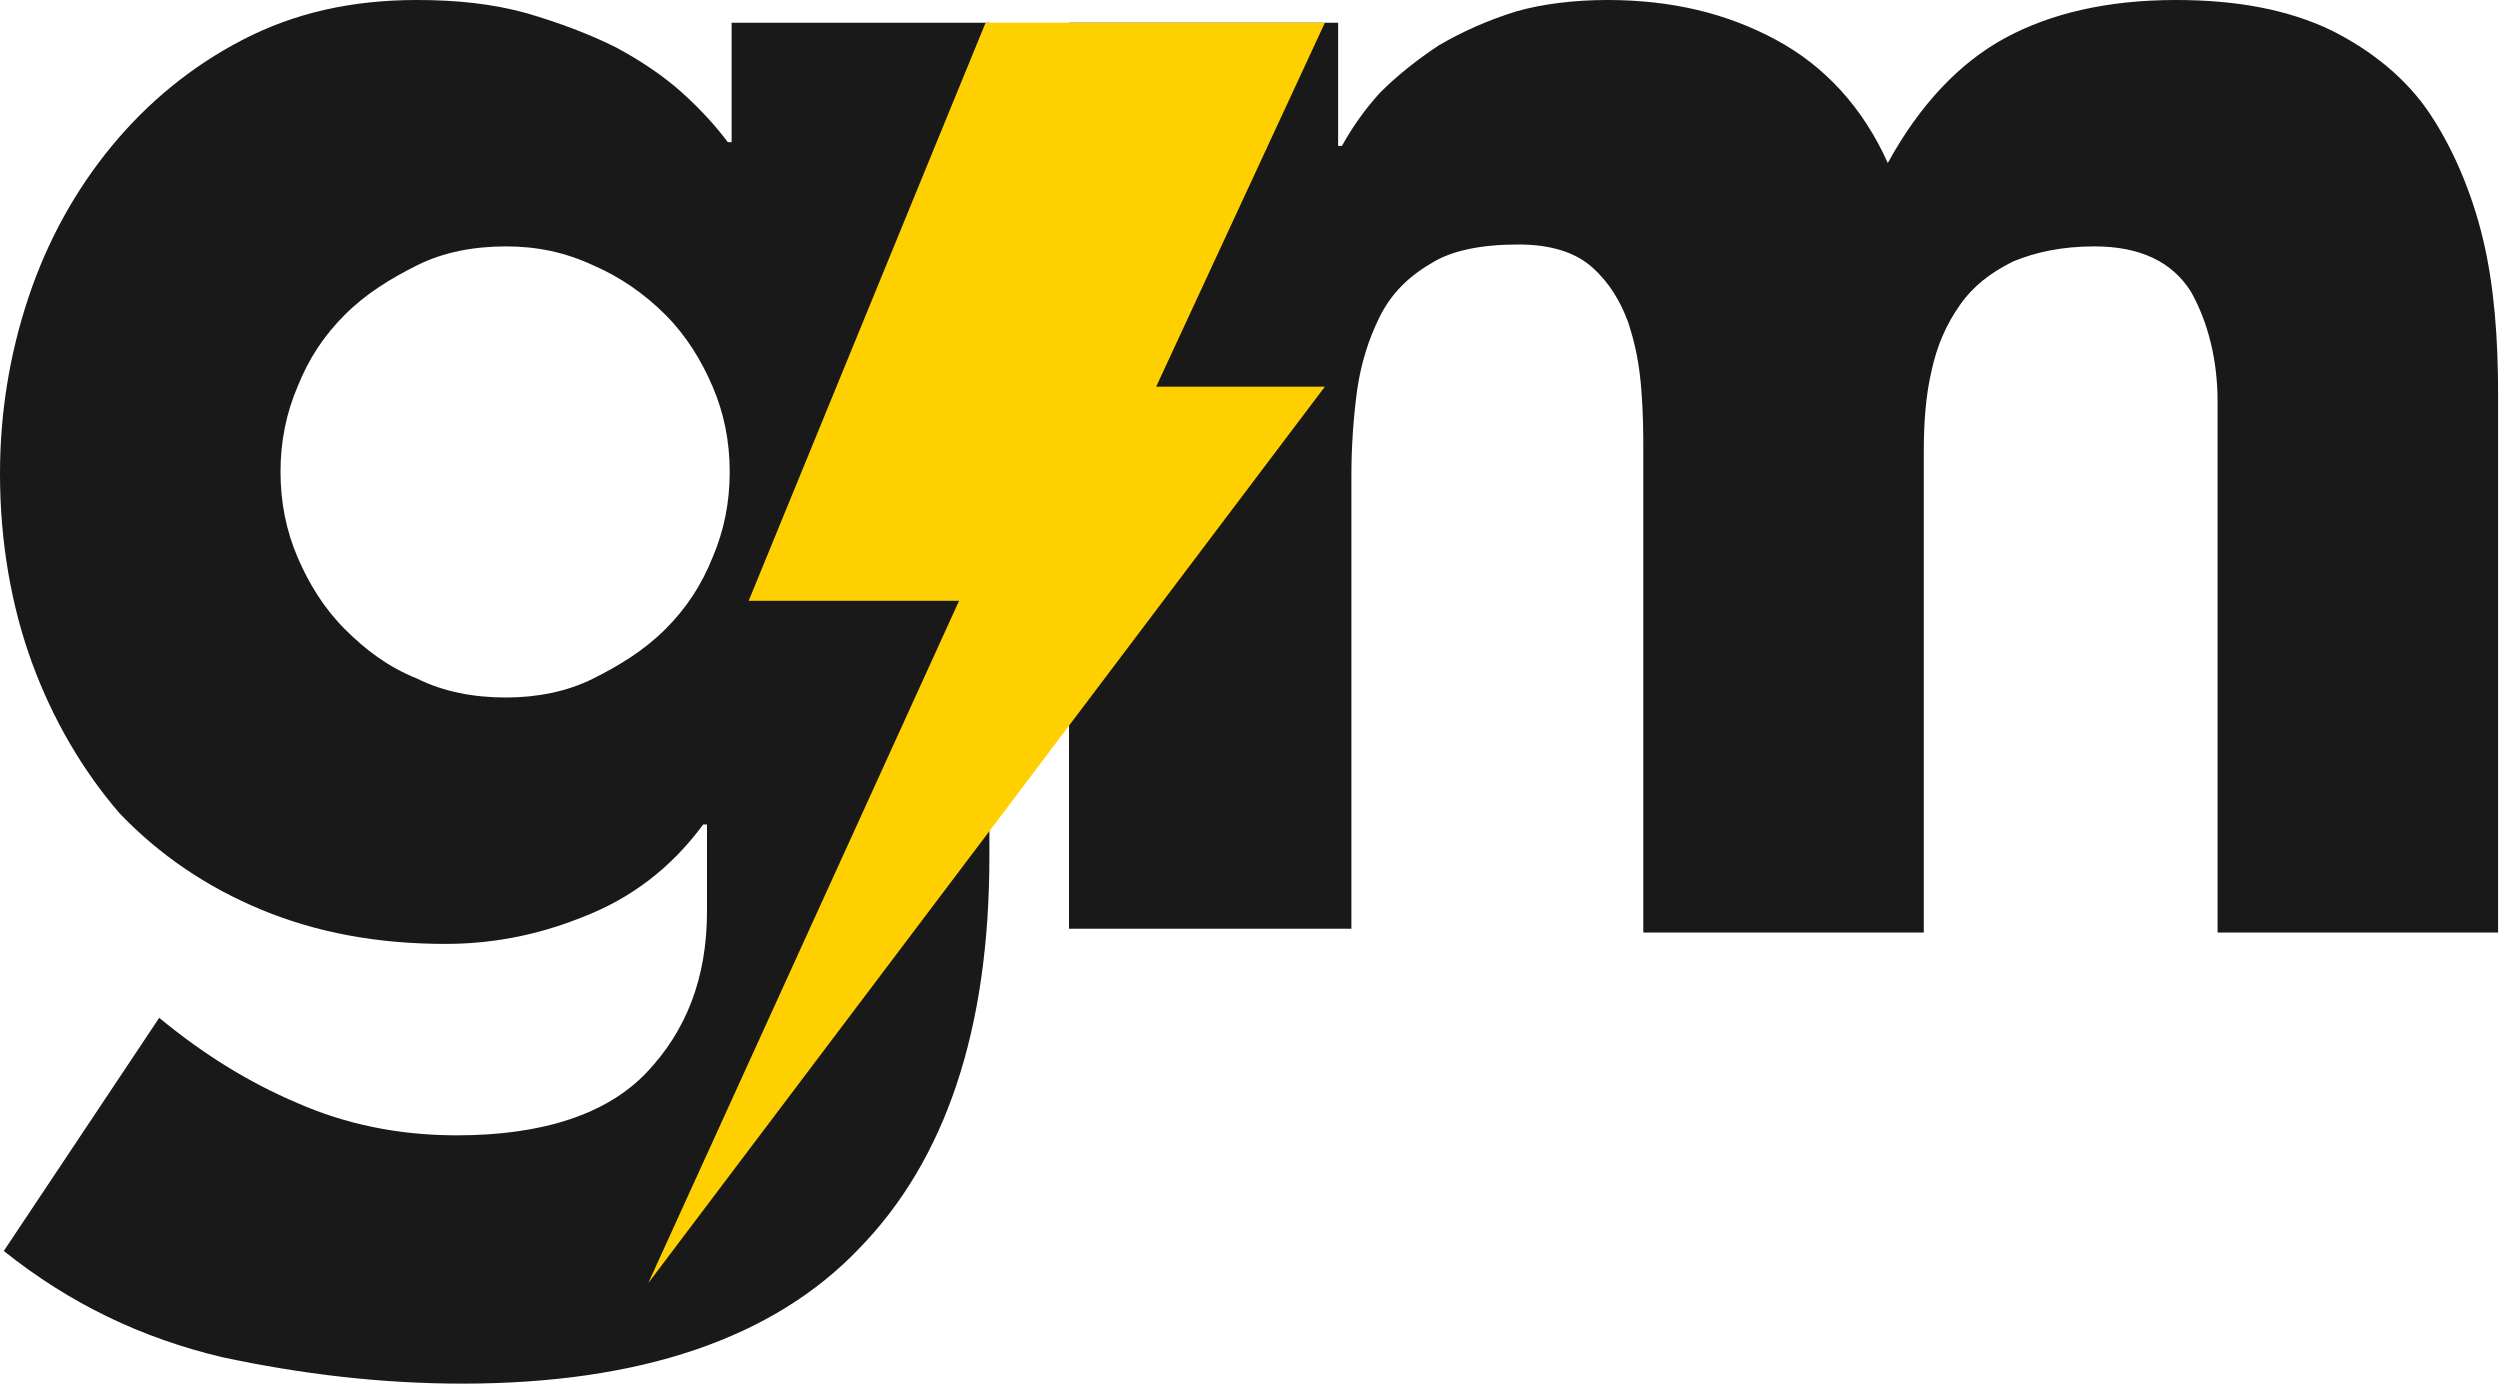
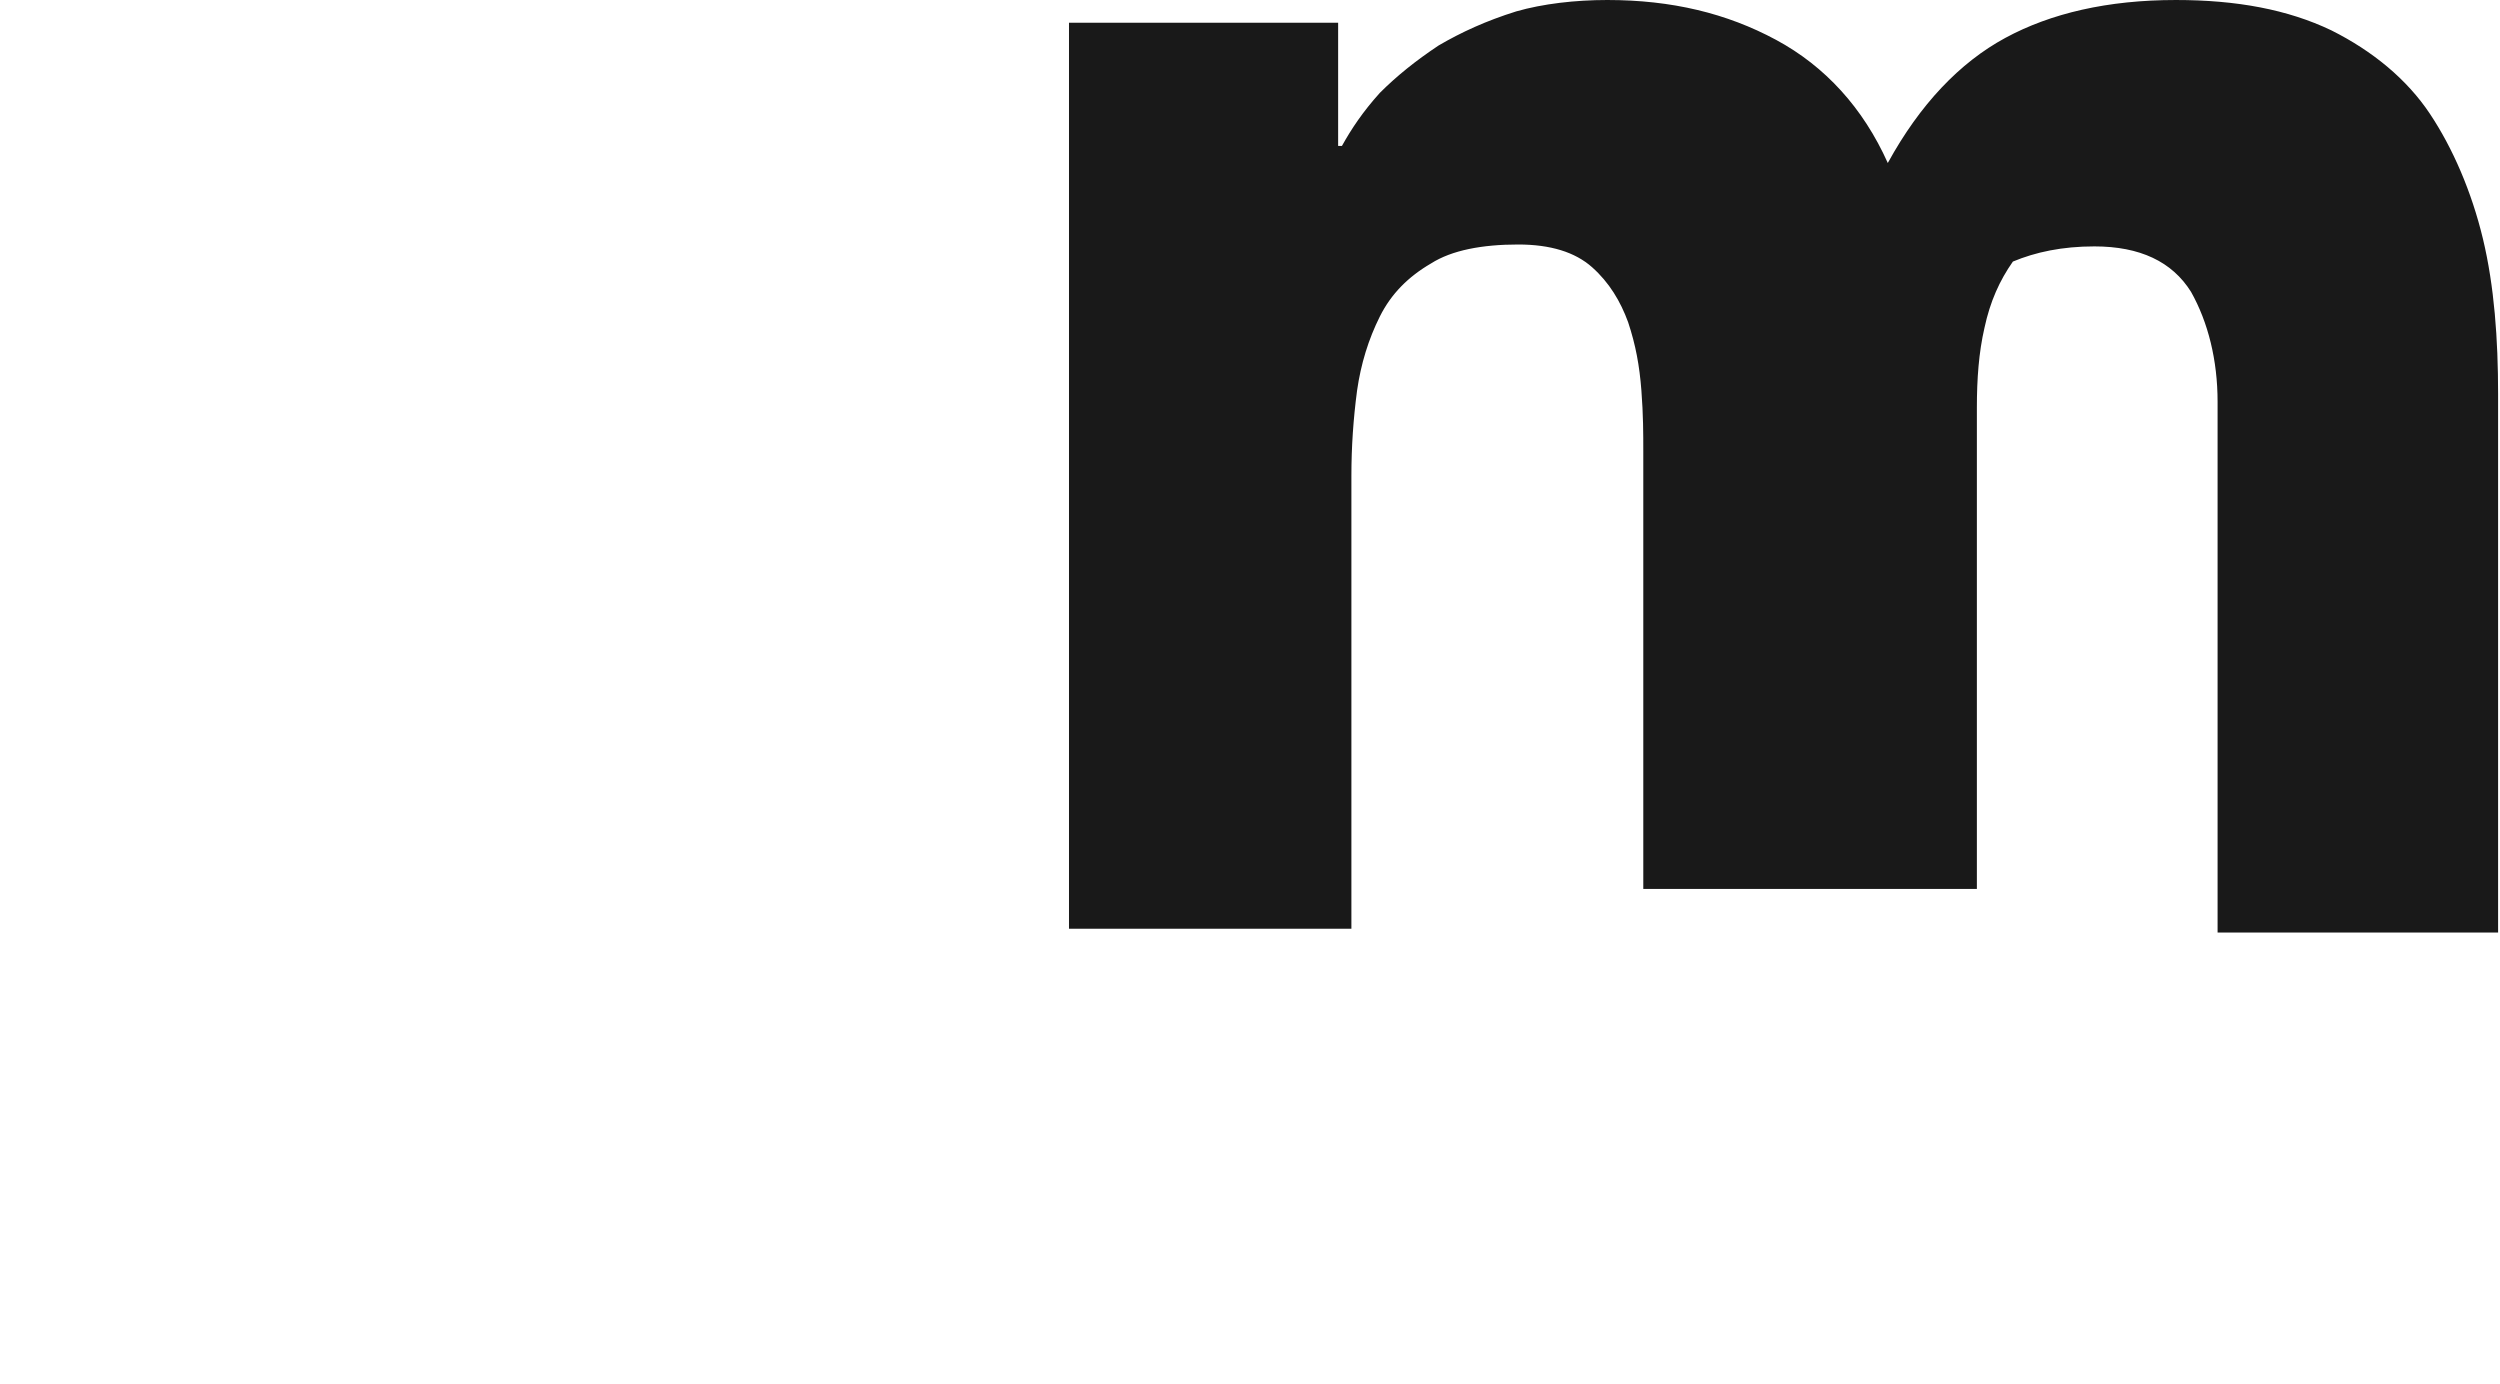
<svg xmlns="http://www.w3.org/2000/svg" version="1.1" id="Livello_1" x="0px" y="0px" viewBox="0 0 131.9 73" style="enable-background:new 0 0 131.9 73;" xml:space="preserve">
  <style type="text/css">
	.st0{fill:#FFFFFF;}
	.st1{fill:none;}
	.st2{fill:#191919;}
	.st3{fill:#FFD000;}
	.st4{fill:#FECE0C;}
</style>
  <g>
    <g>
      <g>
-         <path class="st2" d="M52.2,45.2c0,9.1-2.3,16-6.9,20.7C40.8,70.6,33.8,73,24.4,73c-4.3,0-8.5-0.5-12.7-1.4c-4.2-1-8-2.8-11.5-5.6     l8.2-12.3c2.3,1.9,4.7,3.4,7.3,4.5c2.5,1.1,5.3,1.7,8.4,1.7c4.5,0,7.9-1.1,10-3.3c2.1-2.2,3.2-5,3.2-8.5v-4.6h-0.2     c-1.7,2.3-3.8,3.9-6.4,4.9c-2.5,1-4.9,1.4-7.2,1.4c-3.6,0-6.8-0.6-9.7-1.8c-2.9-1.2-5.4-2.9-7.5-5.1C4.4,40.7,2.8,38,1.7,35     C0.6,32,0,28.6,0,25c0-3.2,0.5-6.3,1.5-9.3c1-3,2.5-5.7,4.4-8c1.9-2.3,4.2-4.2,6.9-5.6C15.5,0.7,18.5,0,22,0c2.1,0,4,0.2,5.8,0.7     c1.7,0.5,3.3,1.1,4.7,1.8C33.8,3.2,35,4,36,4.9c1,0.9,1.8,1.8,2.4,2.6h0.2V1.2h13.6V45.2z M14.8,24.9c0,1.6,0.3,3.1,0.9,4.5     c0.6,1.4,1.4,2.7,2.5,3.8c1.1,1.1,2.3,2,3.8,2.6c1.4,0.7,3,1,4.7,1c1.6,0,3.2-0.3,4.6-1c1.4-0.7,2.7-1.5,3.8-2.6     c1.1-1.1,1.9-2.3,2.5-3.8c0.6-1.4,0.9-2.9,0.9-4.5c0-1.6-0.3-3.1-0.9-4.5c-0.6-1.4-1.4-2.7-2.5-3.8c-1.1-1.1-2.4-2-3.8-2.6     c-1.5-0.7-3-1-4.6-1c-1.7,0-3.3,0.3-4.7,1c-1.4,0.7-2.7,1.5-3.8,2.6c-1.1,1.1-1.9,2.3-2.5,3.8C15.1,21.8,14.8,23.3,14.8,24.9z" />
-         <path class="st2" d="M56.4,1.2h14.2v6.5h0.2c0.5-0.9,1.1-1.8,2-2.8c0.9-0.9,1.9-1.7,3.1-2.5c1.2-0.7,2.5-1.3,4.1-1.8     C81.4,0.2,83.1,0,84.8,0c3.4,0,6.3,0.7,8.9,2.1c2.6,1.4,4.6,3.6,5.9,6.5c1.7-3.1,3.8-5.3,6.2-6.6c2.4-1.3,5.4-2,9-2     c3.2,0,5.9,0.5,8.2,1.6c2.2,1.1,4,2.6,5.2,4.4s2.2,4.1,2.8,6.6c0.6,2.5,0.8,5.3,0.8,8.2v28.4h-14.8v-28c0-2.2-0.5-4.2-1.4-5.8     c-1-1.6-2.7-2.4-5.1-2.4c-1.7,0-3.1,0.3-4.3,0.8c-1.2,0.6-2.1,1.3-2.8,2.3c-0.7,1-1.2,2.1-1.5,3.5c-0.3,1.3-0.4,2.7-0.4,4.2v25.4     H86.7V23.8c0-0.9,0-1.9-0.1-3.2c-0.1-1.3-0.3-2.4-0.7-3.6c-0.4-1.1-1-2.1-1.9-2.9c-0.9-0.8-2.2-1.2-3.9-1.2c-1.9,0-3.5,0.3-4.6,1     c-1.2,0.7-2.1,1.6-2.7,2.8c-0.6,1.2-1,2.5-1.2,3.9c-0.2,1.5-0.3,3-0.3,4.5v23.9H56.4V1.2z" />
+         <path class="st2" d="M56.4,1.2h14.2v6.5h0.2c0.5-0.9,1.1-1.8,2-2.8c0.9-0.9,1.9-1.7,3.1-2.5c1.2-0.7,2.5-1.3,4.1-1.8     C81.4,0.2,83.1,0,84.8,0c3.4,0,6.3,0.7,8.9,2.1c2.6,1.4,4.6,3.6,5.9,6.5c1.7-3.1,3.8-5.3,6.2-6.6c2.4-1.3,5.4-2,9-2     c3.2,0,5.9,0.5,8.2,1.6c2.2,1.1,4,2.6,5.2,4.4s2.2,4.1,2.8,6.6c0.6,2.5,0.8,5.3,0.8,8.2v28.4h-14.8v-28c0-2.2-0.5-4.2-1.4-5.8     c-1-1.6-2.7-2.4-5.1-2.4c-1.7,0-3.1,0.3-4.3,0.8c-0.7,1-1.2,2.1-1.5,3.5c-0.3,1.3-0.4,2.7-0.4,4.2v25.4     H86.7V23.8c0-0.9,0-1.9-0.1-3.2c-0.1-1.3-0.3-2.4-0.7-3.6c-0.4-1.1-1-2.1-1.9-2.9c-0.9-0.8-2.2-1.2-3.9-1.2c-1.9,0-3.5,0.3-4.6,1     c-1.2,0.7-2.1,1.6-2.7,2.8c-0.6,1.2-1,2.5-1.2,3.9c-0.2,1.5-0.3,3-0.3,4.5v23.9H56.4V1.2z" />
      </g>
-       <polygon class="st3" points="52,1.2 69.9,1.2 61,20.4 69.9,20.4 34.2,67.7 50.6,31.7 39.5,31.7   " />
    </g>
  </g>
</svg>